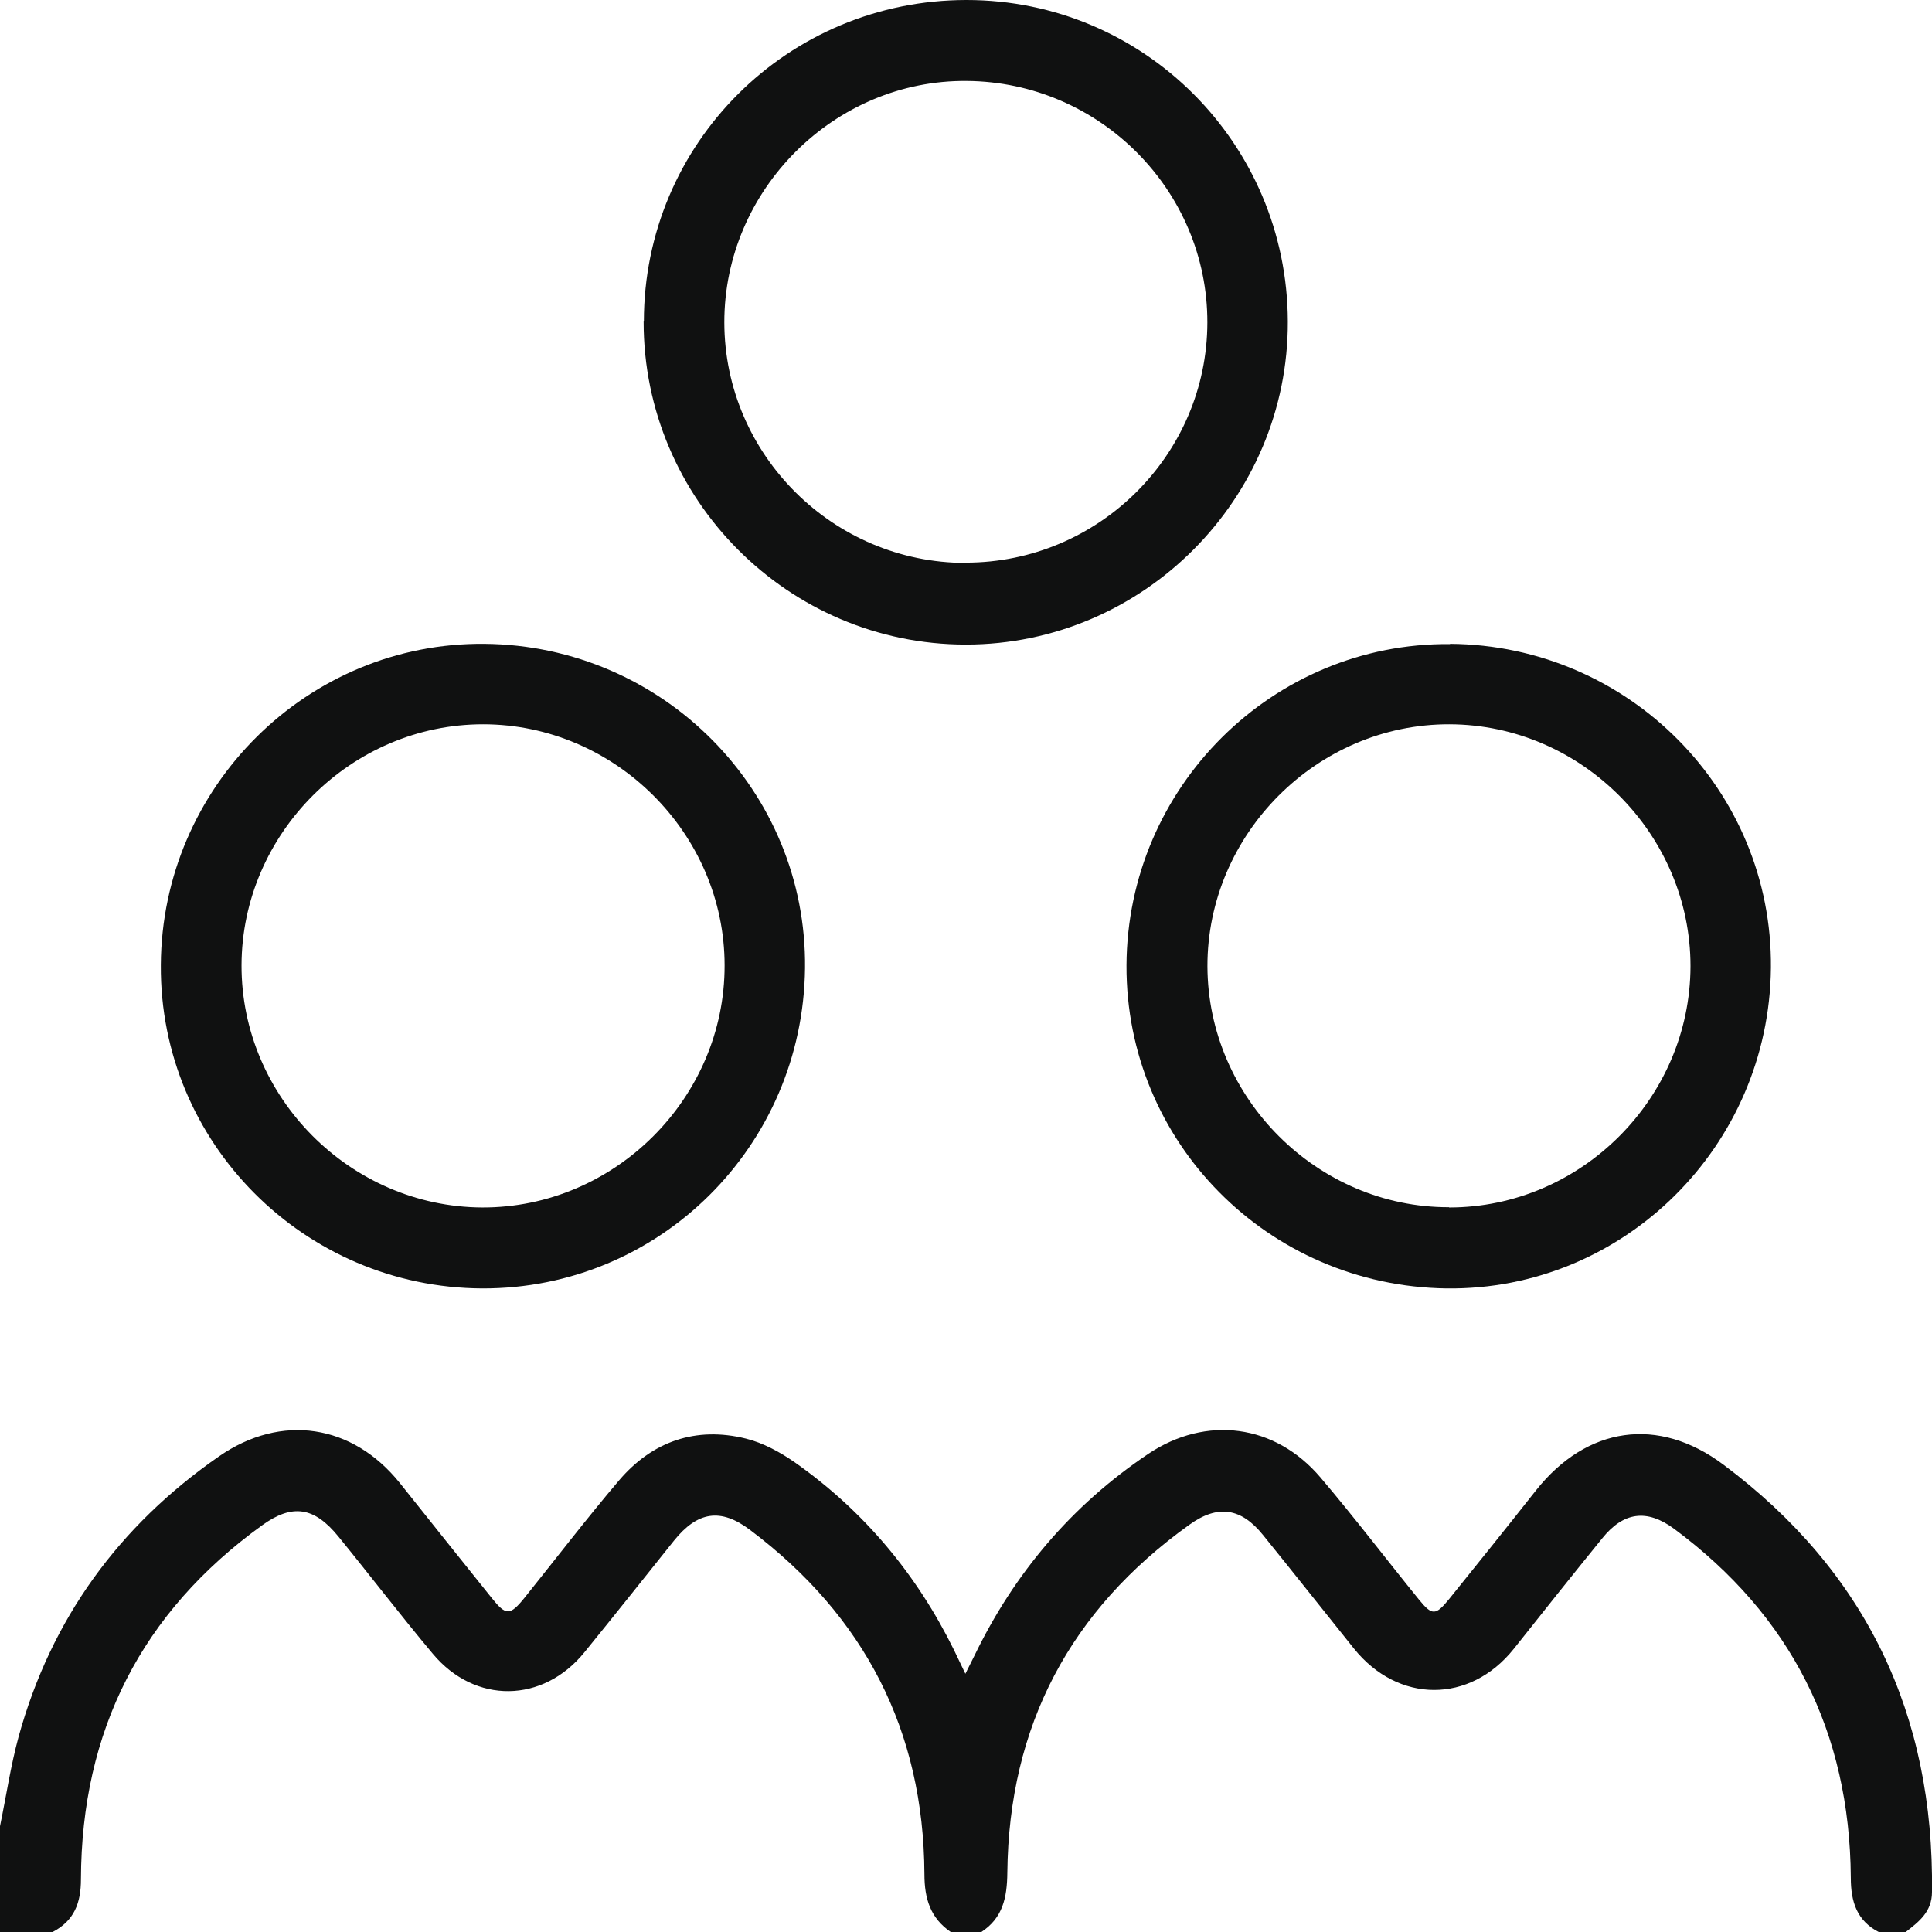
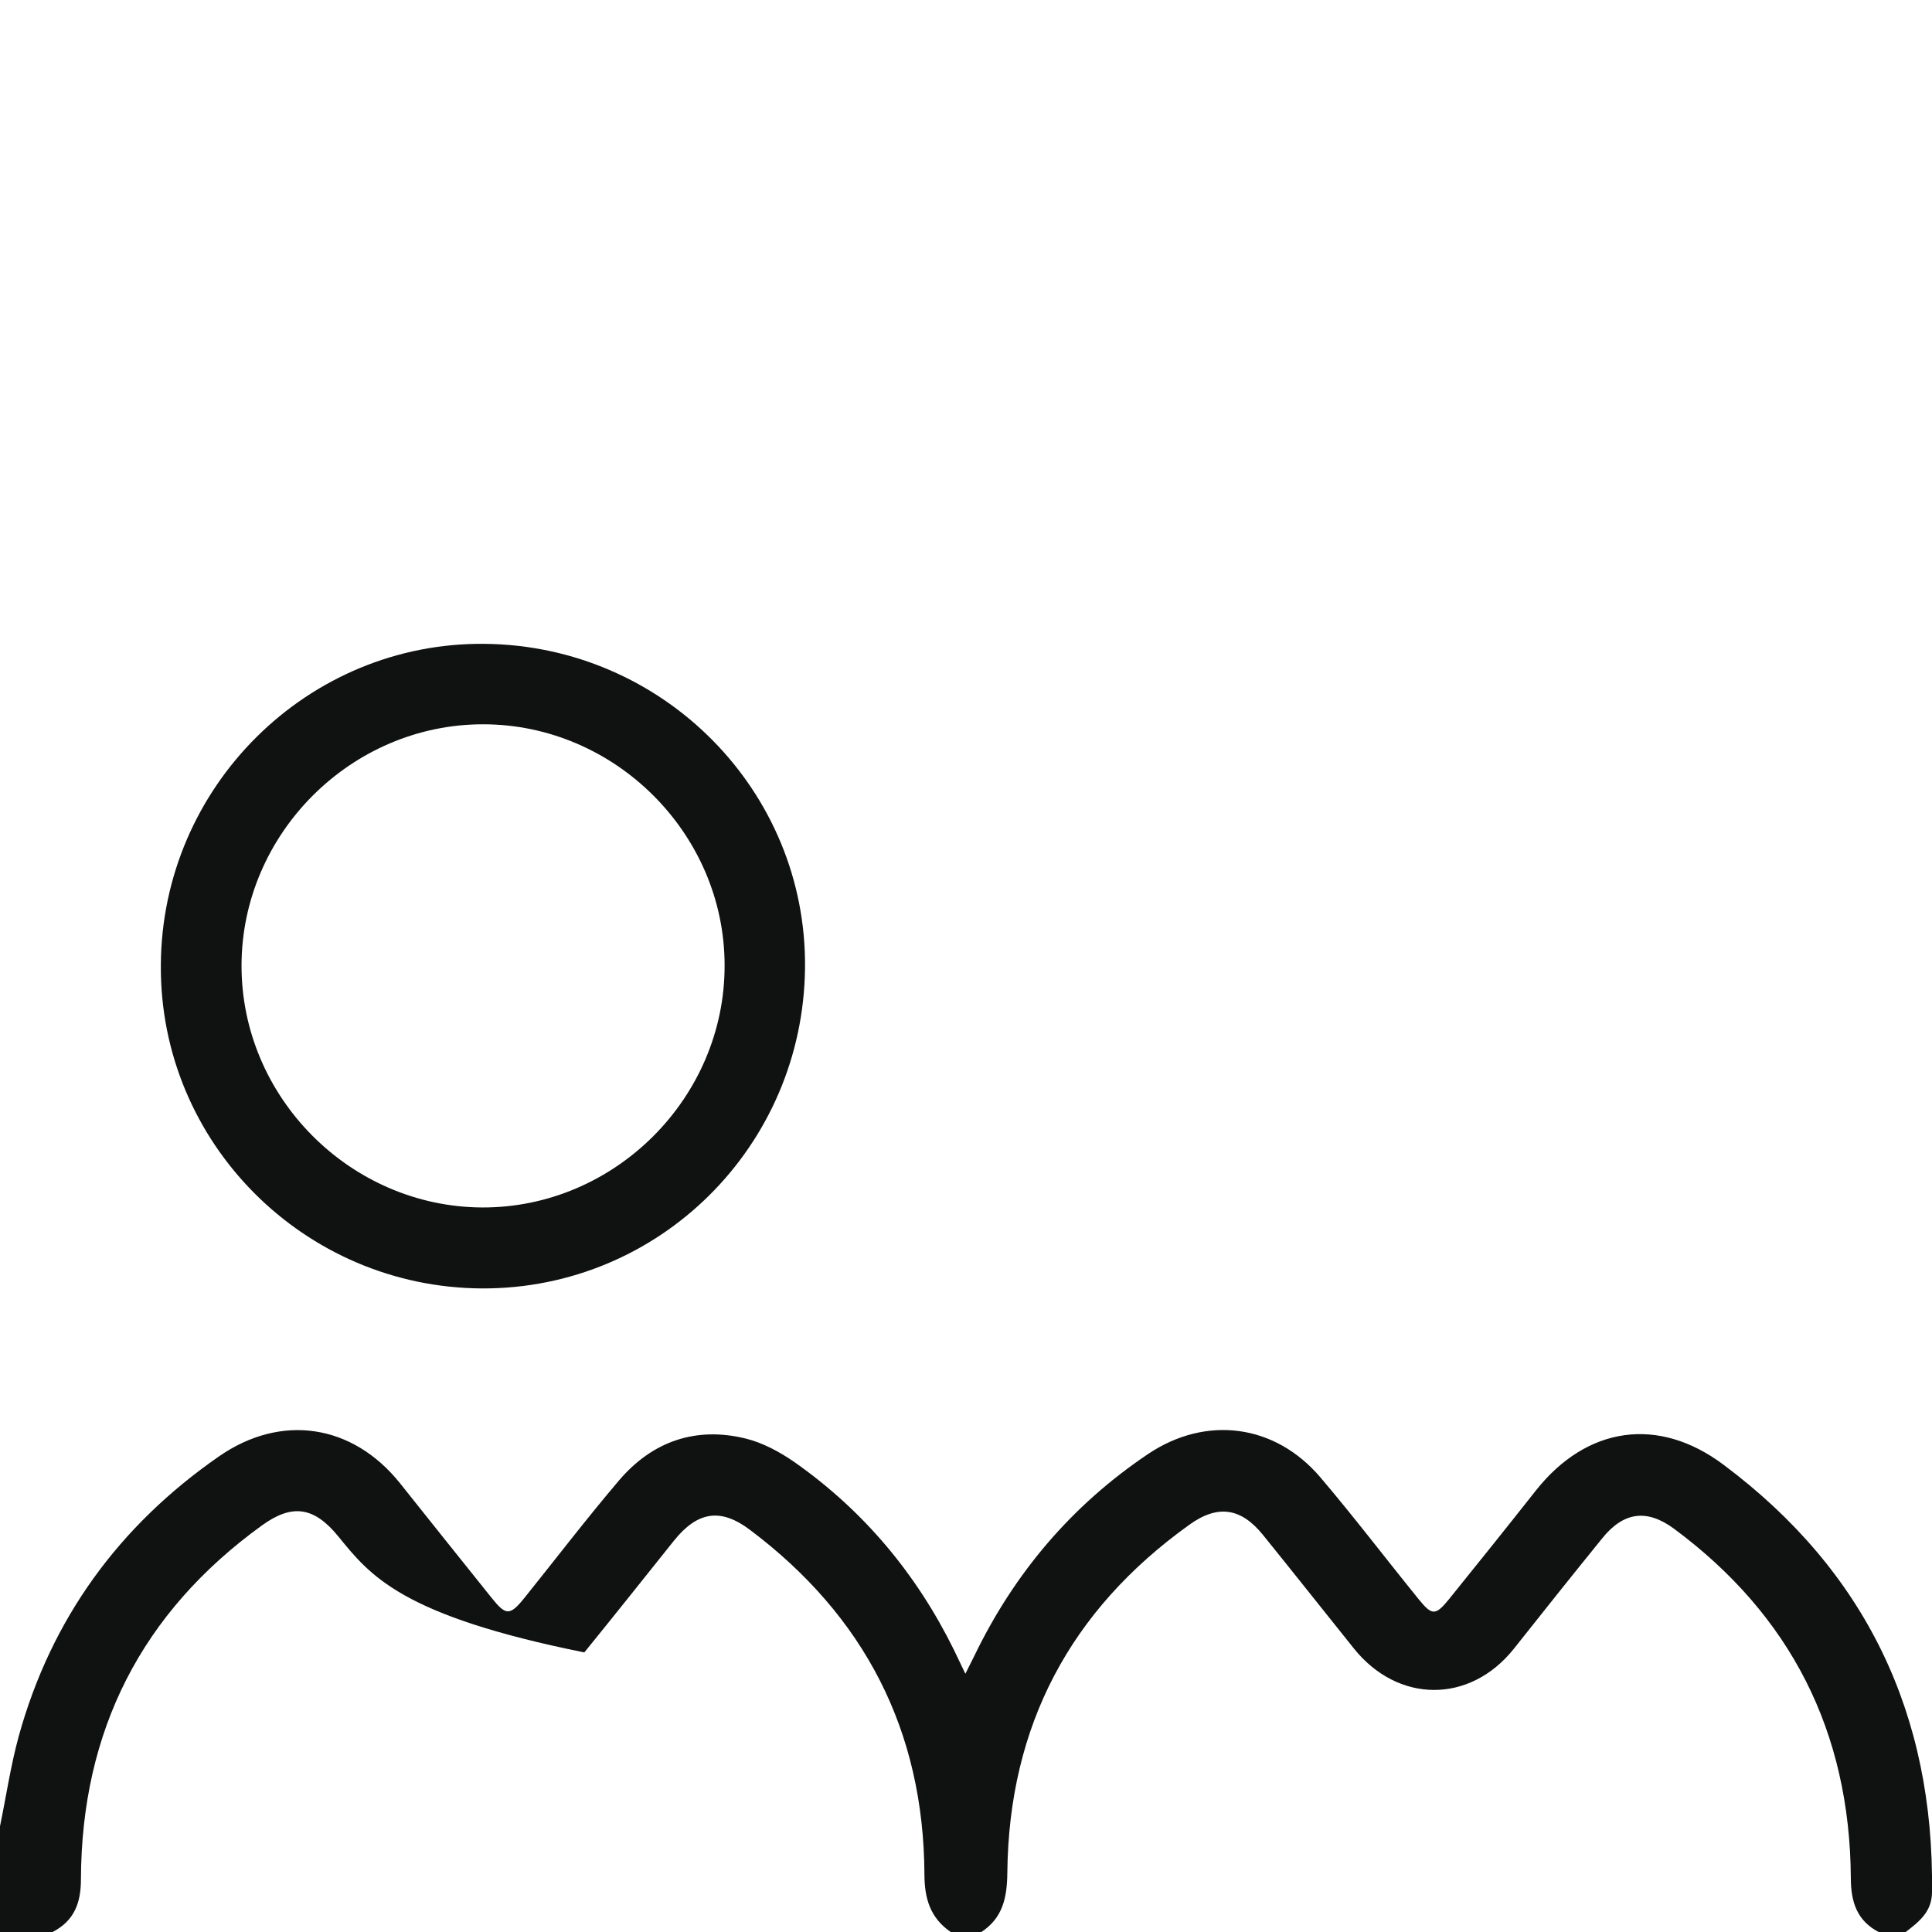
<svg xmlns="http://www.w3.org/2000/svg" width="56" height="56" viewBox="0 0 56 56" fill="none">
  <g clip-path="url(#clip0_4002_30268)">
-     <path d="M27.558 56C26.968 55.597 26.795 55.035 26.795 54.323C26.773 50.163 25.061 46.845 21.744 44.348C20.888 43.7 20.218 43.808 19.535 44.657C18.672 45.737 17.808 46.824 16.937 47.896C15.736 49.371 13.772 49.4 12.548 47.939C11.613 46.824 10.728 45.665 9.807 44.535C9.109 43.678 8.476 43.578 7.598 44.211C4.101 46.737 2.36 50.17 2.346 54.474C2.346 55.158 2.151 55.676 1.525 56H0C0 54.978 0 53.956 0 52.934C0.18 52.063 0.309 51.185 0.54 50.336C1.482 46.924 3.446 44.225 6.353 42.21C8.152 40.965 10.217 41.275 11.591 42.988C12.476 44.096 13.361 45.211 14.254 46.32C14.664 46.831 14.779 46.838 15.203 46.313C16.117 45.175 17.002 44.017 17.945 42.908C18.909 41.779 20.168 41.339 21.622 41.699C22.118 41.822 22.607 42.088 23.032 42.383C25.039 43.794 26.565 45.622 27.651 47.824C27.745 48.018 27.838 48.213 27.982 48.515C28.09 48.292 28.169 48.148 28.241 47.997C29.399 45.6 31.061 43.635 33.278 42.145C34.961 41.016 36.962 41.275 38.278 42.829C39.257 43.981 40.171 45.183 41.128 46.363C41.509 46.831 41.61 46.831 41.998 46.356C42.847 45.305 43.689 44.254 44.524 43.196C45.992 41.347 48.064 41.037 49.956 42.455C54.086 45.542 56.065 49.695 56 54.841C56 55.417 55.619 55.705 55.23 56.007H54.467C53.82 55.676 53.647 55.122 53.647 54.424C53.618 50.206 51.913 46.824 48.524 44.312C47.733 43.729 47.056 43.822 46.438 44.593C45.574 45.658 44.725 46.723 43.876 47.795C42.603 49.386 40.523 49.379 39.242 47.781C38.365 46.687 37.494 45.586 36.609 44.492C35.976 43.707 35.3 43.599 34.472 44.197C31.018 46.672 29.241 50.026 29.198 54.28C29.191 54.999 29.069 55.597 28.435 56.007H27.558V56Z" fill="#101111" />
-     <path d="M18.663 9.32C18.663 4.153 22.837 0 28.017 0C33.154 0 37.313 4.16 37.328 9.313C37.349 14.452 33.14 18.683 27.996 18.683C22.851 18.683 18.649 14.473 18.656 9.32H18.663ZM27.996 16.308C31.845 16.308 34.989 13.178 34.996 9.349C35.004 5.52 31.874 2.375 28.024 2.346C24.189 2.31 20.988 5.499 20.995 9.349C21.002 13.178 24.153 16.316 27.996 16.316V16.308Z" fill="#101111" />
+     <path d="M27.558 56C26.968 55.597 26.795 55.035 26.795 54.323C26.773 50.163 25.061 46.845 21.744 44.348C20.888 43.7 20.218 43.808 19.535 44.657C18.672 45.737 17.808 46.824 16.937 47.896C11.613 46.824 10.728 45.665 9.807 44.535C9.109 43.678 8.476 43.578 7.598 44.211C4.101 46.737 2.36 50.17 2.346 54.474C2.346 55.158 2.151 55.676 1.525 56H0C0 54.978 0 53.956 0 52.934C0.18 52.063 0.309 51.185 0.54 50.336C1.482 46.924 3.446 44.225 6.353 42.21C8.152 40.965 10.217 41.275 11.591 42.988C12.476 44.096 13.361 45.211 14.254 46.32C14.664 46.831 14.779 46.838 15.203 46.313C16.117 45.175 17.002 44.017 17.945 42.908C18.909 41.779 20.168 41.339 21.622 41.699C22.118 41.822 22.607 42.088 23.032 42.383C25.039 43.794 26.565 45.622 27.651 47.824C27.745 48.018 27.838 48.213 27.982 48.515C28.09 48.292 28.169 48.148 28.241 47.997C29.399 45.6 31.061 43.635 33.278 42.145C34.961 41.016 36.962 41.275 38.278 42.829C39.257 43.981 40.171 45.183 41.128 46.363C41.509 46.831 41.61 46.831 41.998 46.356C42.847 45.305 43.689 44.254 44.524 43.196C45.992 41.347 48.064 41.037 49.956 42.455C54.086 45.542 56.065 49.695 56 54.841C56 55.417 55.619 55.705 55.23 56.007H54.467C53.82 55.676 53.647 55.122 53.647 54.424C53.618 50.206 51.913 46.824 48.524 44.312C47.733 43.729 47.056 43.822 46.438 44.593C45.574 45.658 44.725 46.723 43.876 47.795C42.603 49.386 40.523 49.379 39.242 47.781C38.365 46.687 37.494 45.586 36.609 44.492C35.976 43.707 35.3 43.599 34.472 44.197C31.018 46.672 29.241 50.026 29.198 54.28C29.191 54.999 29.069 55.597 28.435 56.007H27.558V56Z" fill="#101111" />
    <path d="M4.662 27.968C4.691 22.8 8.915 18.612 14.045 18.662C19.225 18.712 23.391 22.93 23.334 28.061C23.276 33.229 19.11 37.36 13.98 37.346C8.814 37.324 4.626 33.121 4.662 27.975V27.968ZM7.001 27.982C6.994 31.804 10.152 34.978 13.973 34.999C17.815 35.014 21.01 31.825 21.003 27.982C21.003 24.161 17.822 20.994 14.002 20.994C10.181 20.994 7.008 24.161 7.001 27.982Z" fill="#101111" />
-     <path d="M42.035 18.662C47.215 18.705 51.381 22.916 51.331 28.054C51.281 33.236 47.05 37.41 41.927 37.346C36.754 37.274 32.631 33.106 32.652 27.982C32.674 22.815 36.89 18.626 42.028 18.669L42.035 18.662ZM42.006 34.999C45.827 34.999 48.993 31.833 49 28.004C49 24.182 45.841 21.008 42.02 20.994C38.178 20.98 34.991 24.175 34.998 28.011C35.012 31.833 38.185 34.999 41.999 34.992L42.006 34.999Z" fill="#101111" />
  </g>
  <defs>
    <clipPath id="clip0_4002_30268">
      <rect width="56" height="56" fill="white" />
    </clipPath>
  </defs>
</svg>